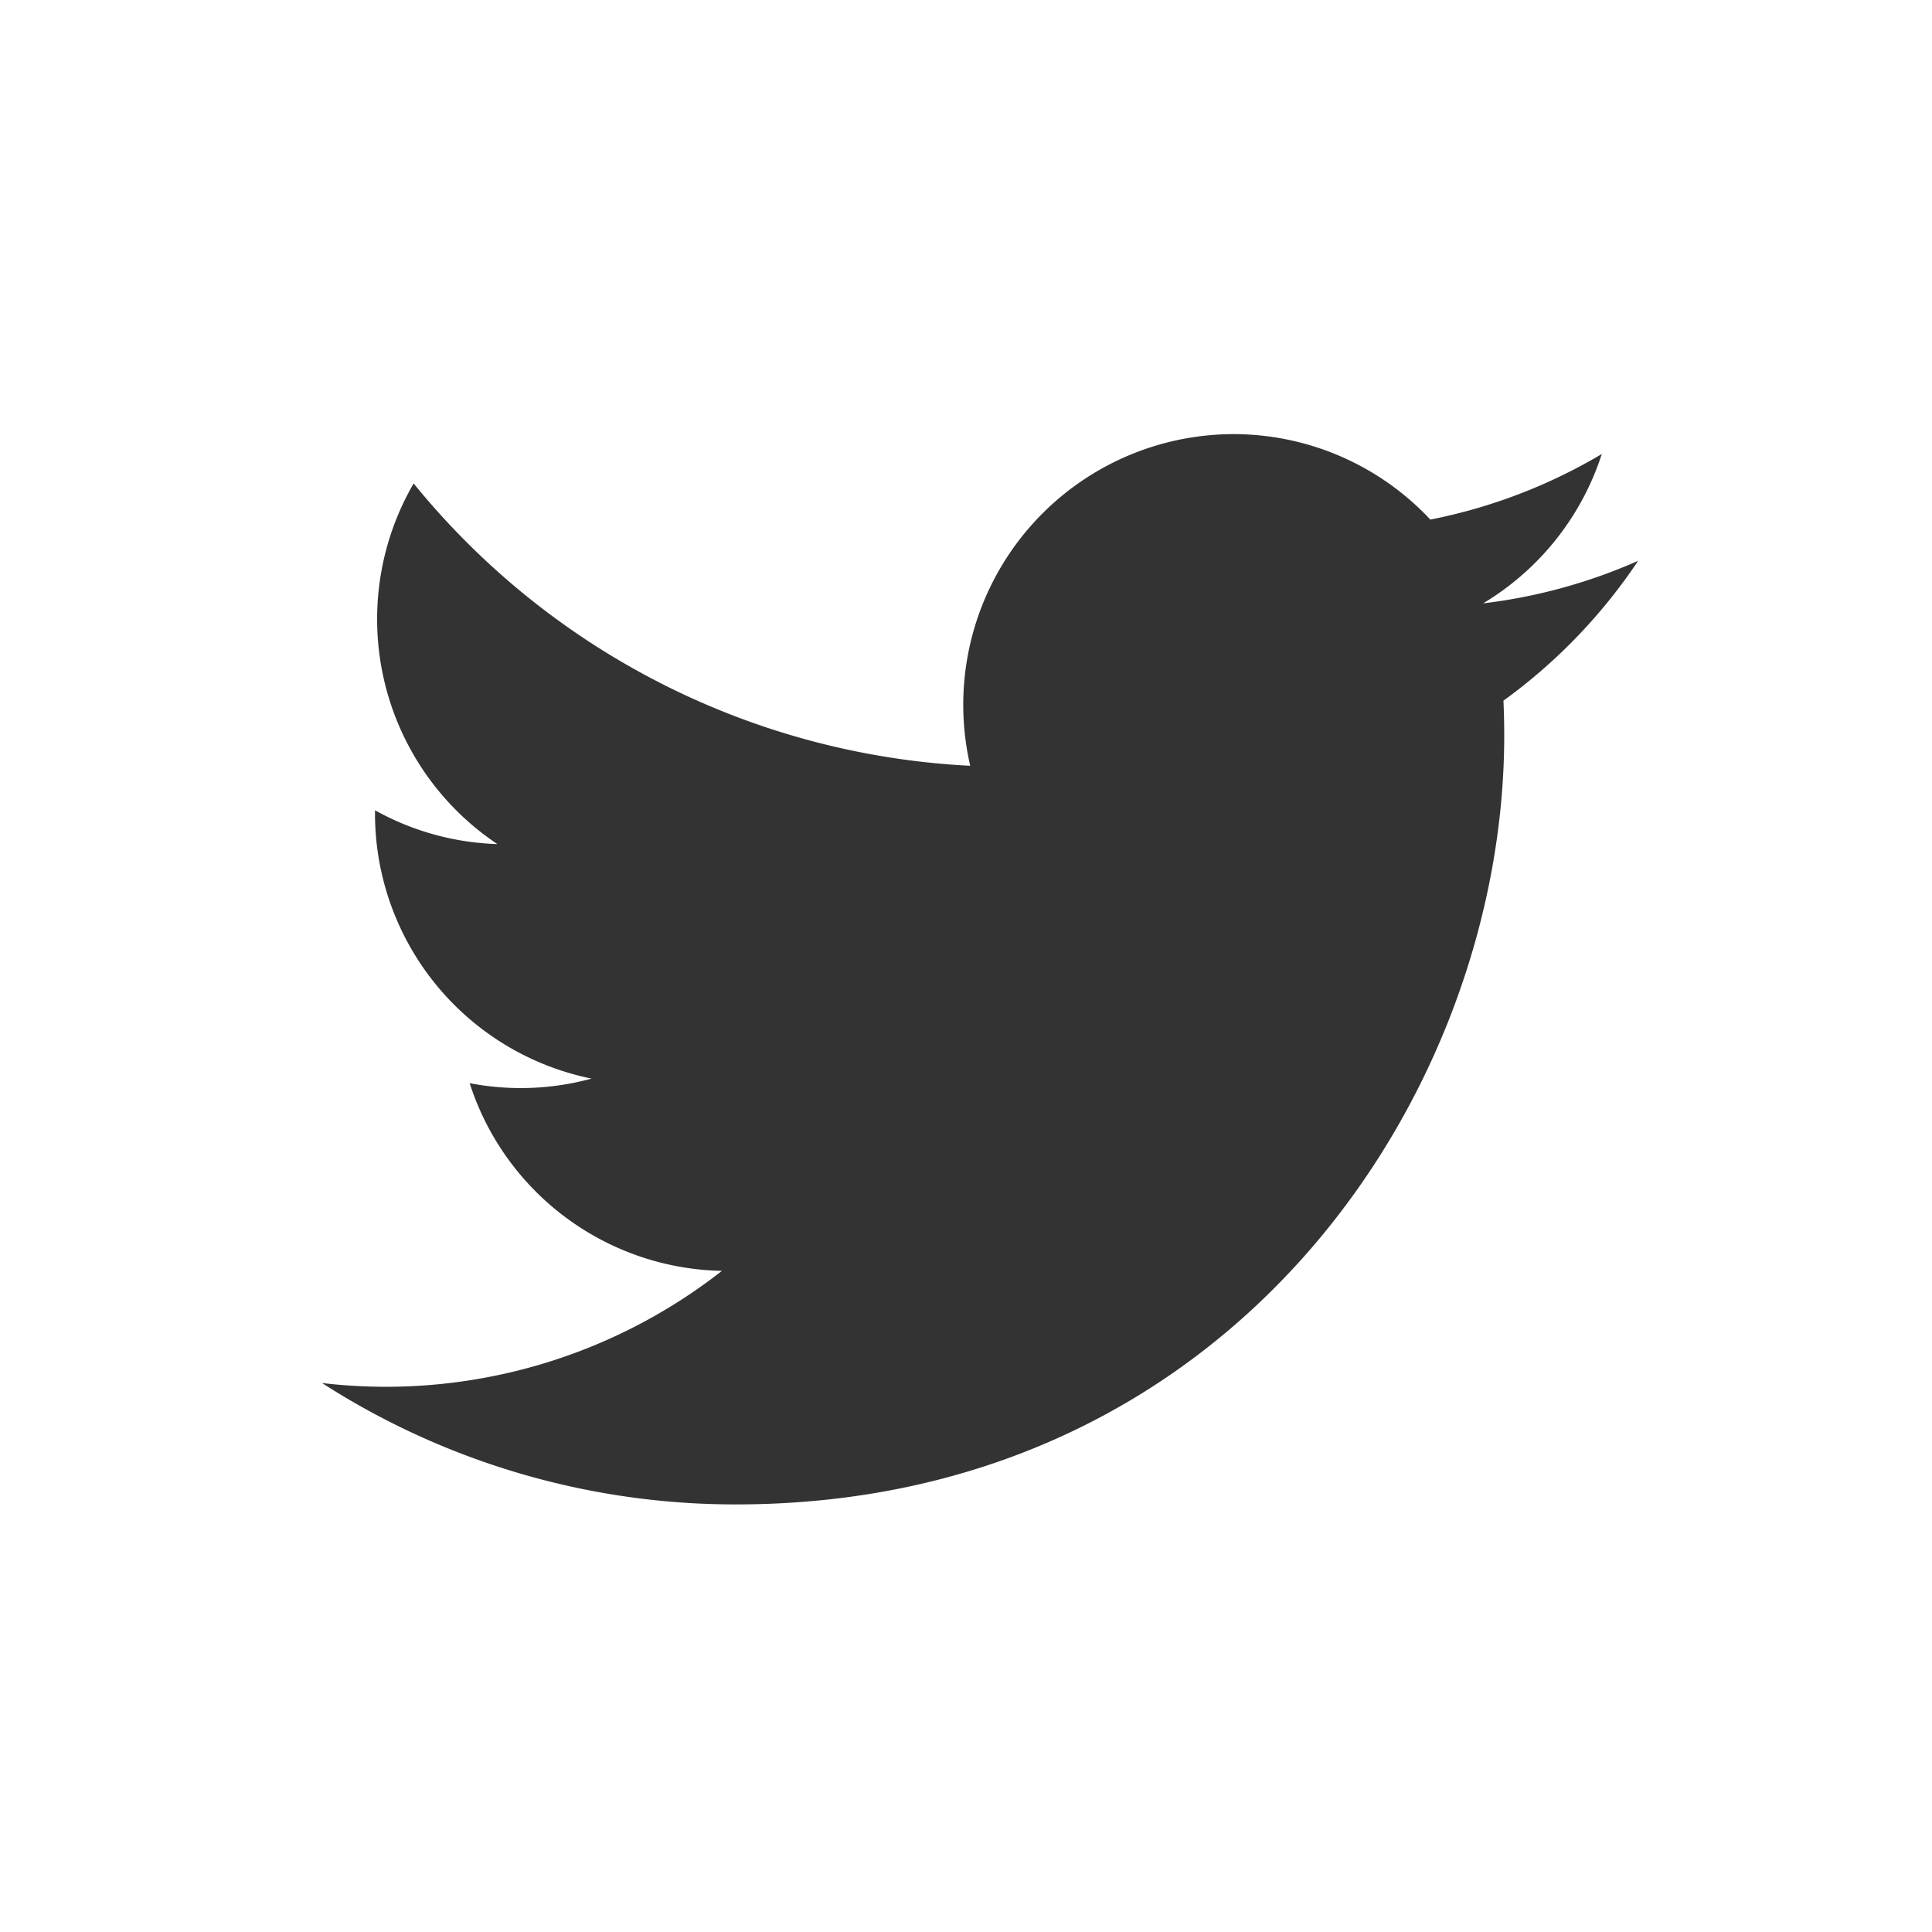
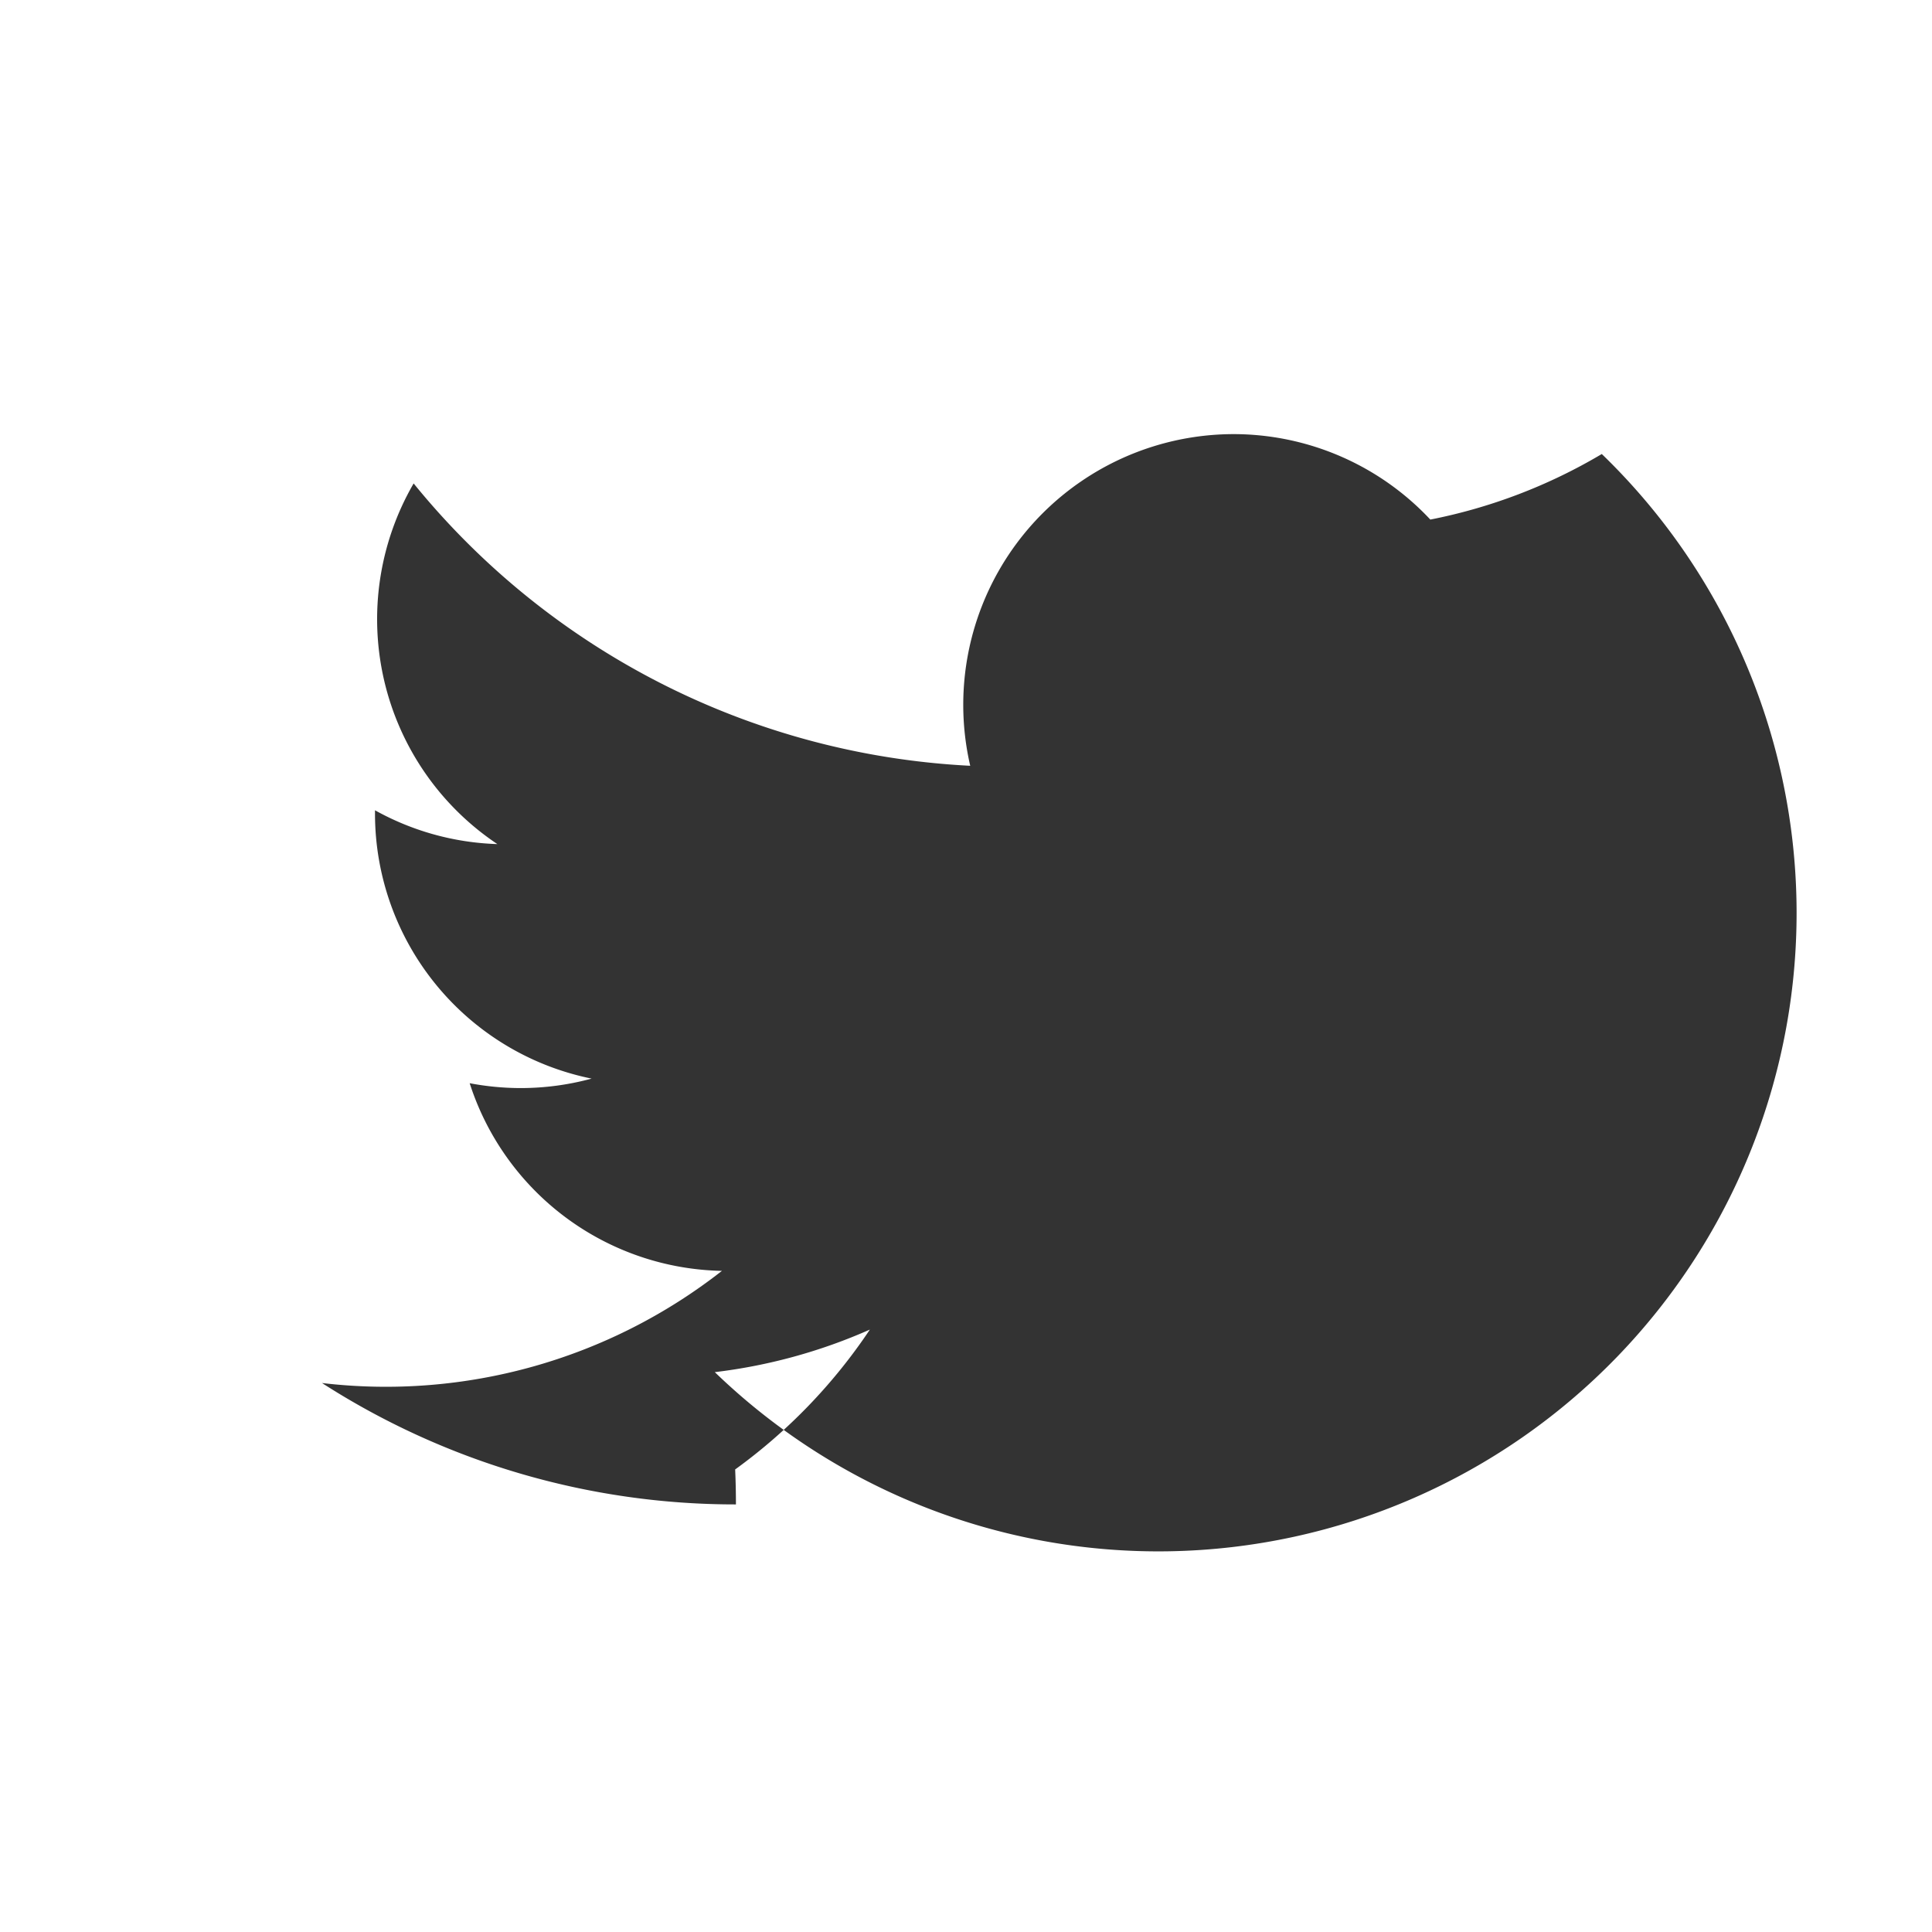
<svg xmlns="http://www.w3.org/2000/svg" width="60" height="60" viewBox="0 0 60 60">
  <defs>
    <style>
      .cls-1 {
        fill: #333;
        fill-rule: evenodd;
      }
    </style>
  </defs>
-   <path class="cls-1" d="M50.875,17.417h0M38.3,13.482a8.406,8.406,0,0,0-8.169,10.3,23.809,23.809,0,0,1-17.285-8.768,8.4,8.4,0,0,0,2.6,11.2,8.35,8.35,0,0,1-3.8-1.05c0,0.035,0,.07,0,0.105a8.4,8.4,0,0,0,6.727,8.228,8.4,8.4,0,0,1-2.209.294,8.523,8.523,0,0,1-1.578-.151,8.4,8.4,0,0,0,7.834,5.828A16.925,16.925,0,0,1,10,42.951a23.719,23.719,0,0,0,12.855,3.77c15.425,0,23.86-12.787,23.86-23.875q0-.545-0.024-1.086a17.066,17.066,0,0,0,4.184-4.344,16.8,16.8,0,0,1-4.816,1.322A8.419,8.419,0,0,0,49.745,14.1a16.766,16.766,0,0,1-5.325,2.036A8.374,8.374,0,0,0,38.3,13.482" />
+   <path class="cls-1" d="M50.875,17.417h0M38.3,13.482a8.406,8.406,0,0,0-8.169,10.3,23.809,23.809,0,0,1-17.285-8.768,8.4,8.4,0,0,0,2.6,11.2,8.35,8.35,0,0,1-3.8-1.05c0,0.035,0,.07,0,0.105a8.4,8.4,0,0,0,6.727,8.228,8.4,8.4,0,0,1-2.209.294,8.523,8.523,0,0,1-1.578-.151,8.4,8.4,0,0,0,7.834,5.828A16.925,16.925,0,0,1,10,42.951a23.719,23.719,0,0,0,12.855,3.77q0-.545-0.024-1.086a17.066,17.066,0,0,0,4.184-4.344,16.8,16.8,0,0,1-4.816,1.322A8.419,8.419,0,0,0,49.745,14.1a16.766,16.766,0,0,1-5.325,2.036A8.374,8.374,0,0,0,38.3,13.482" />
</svg>